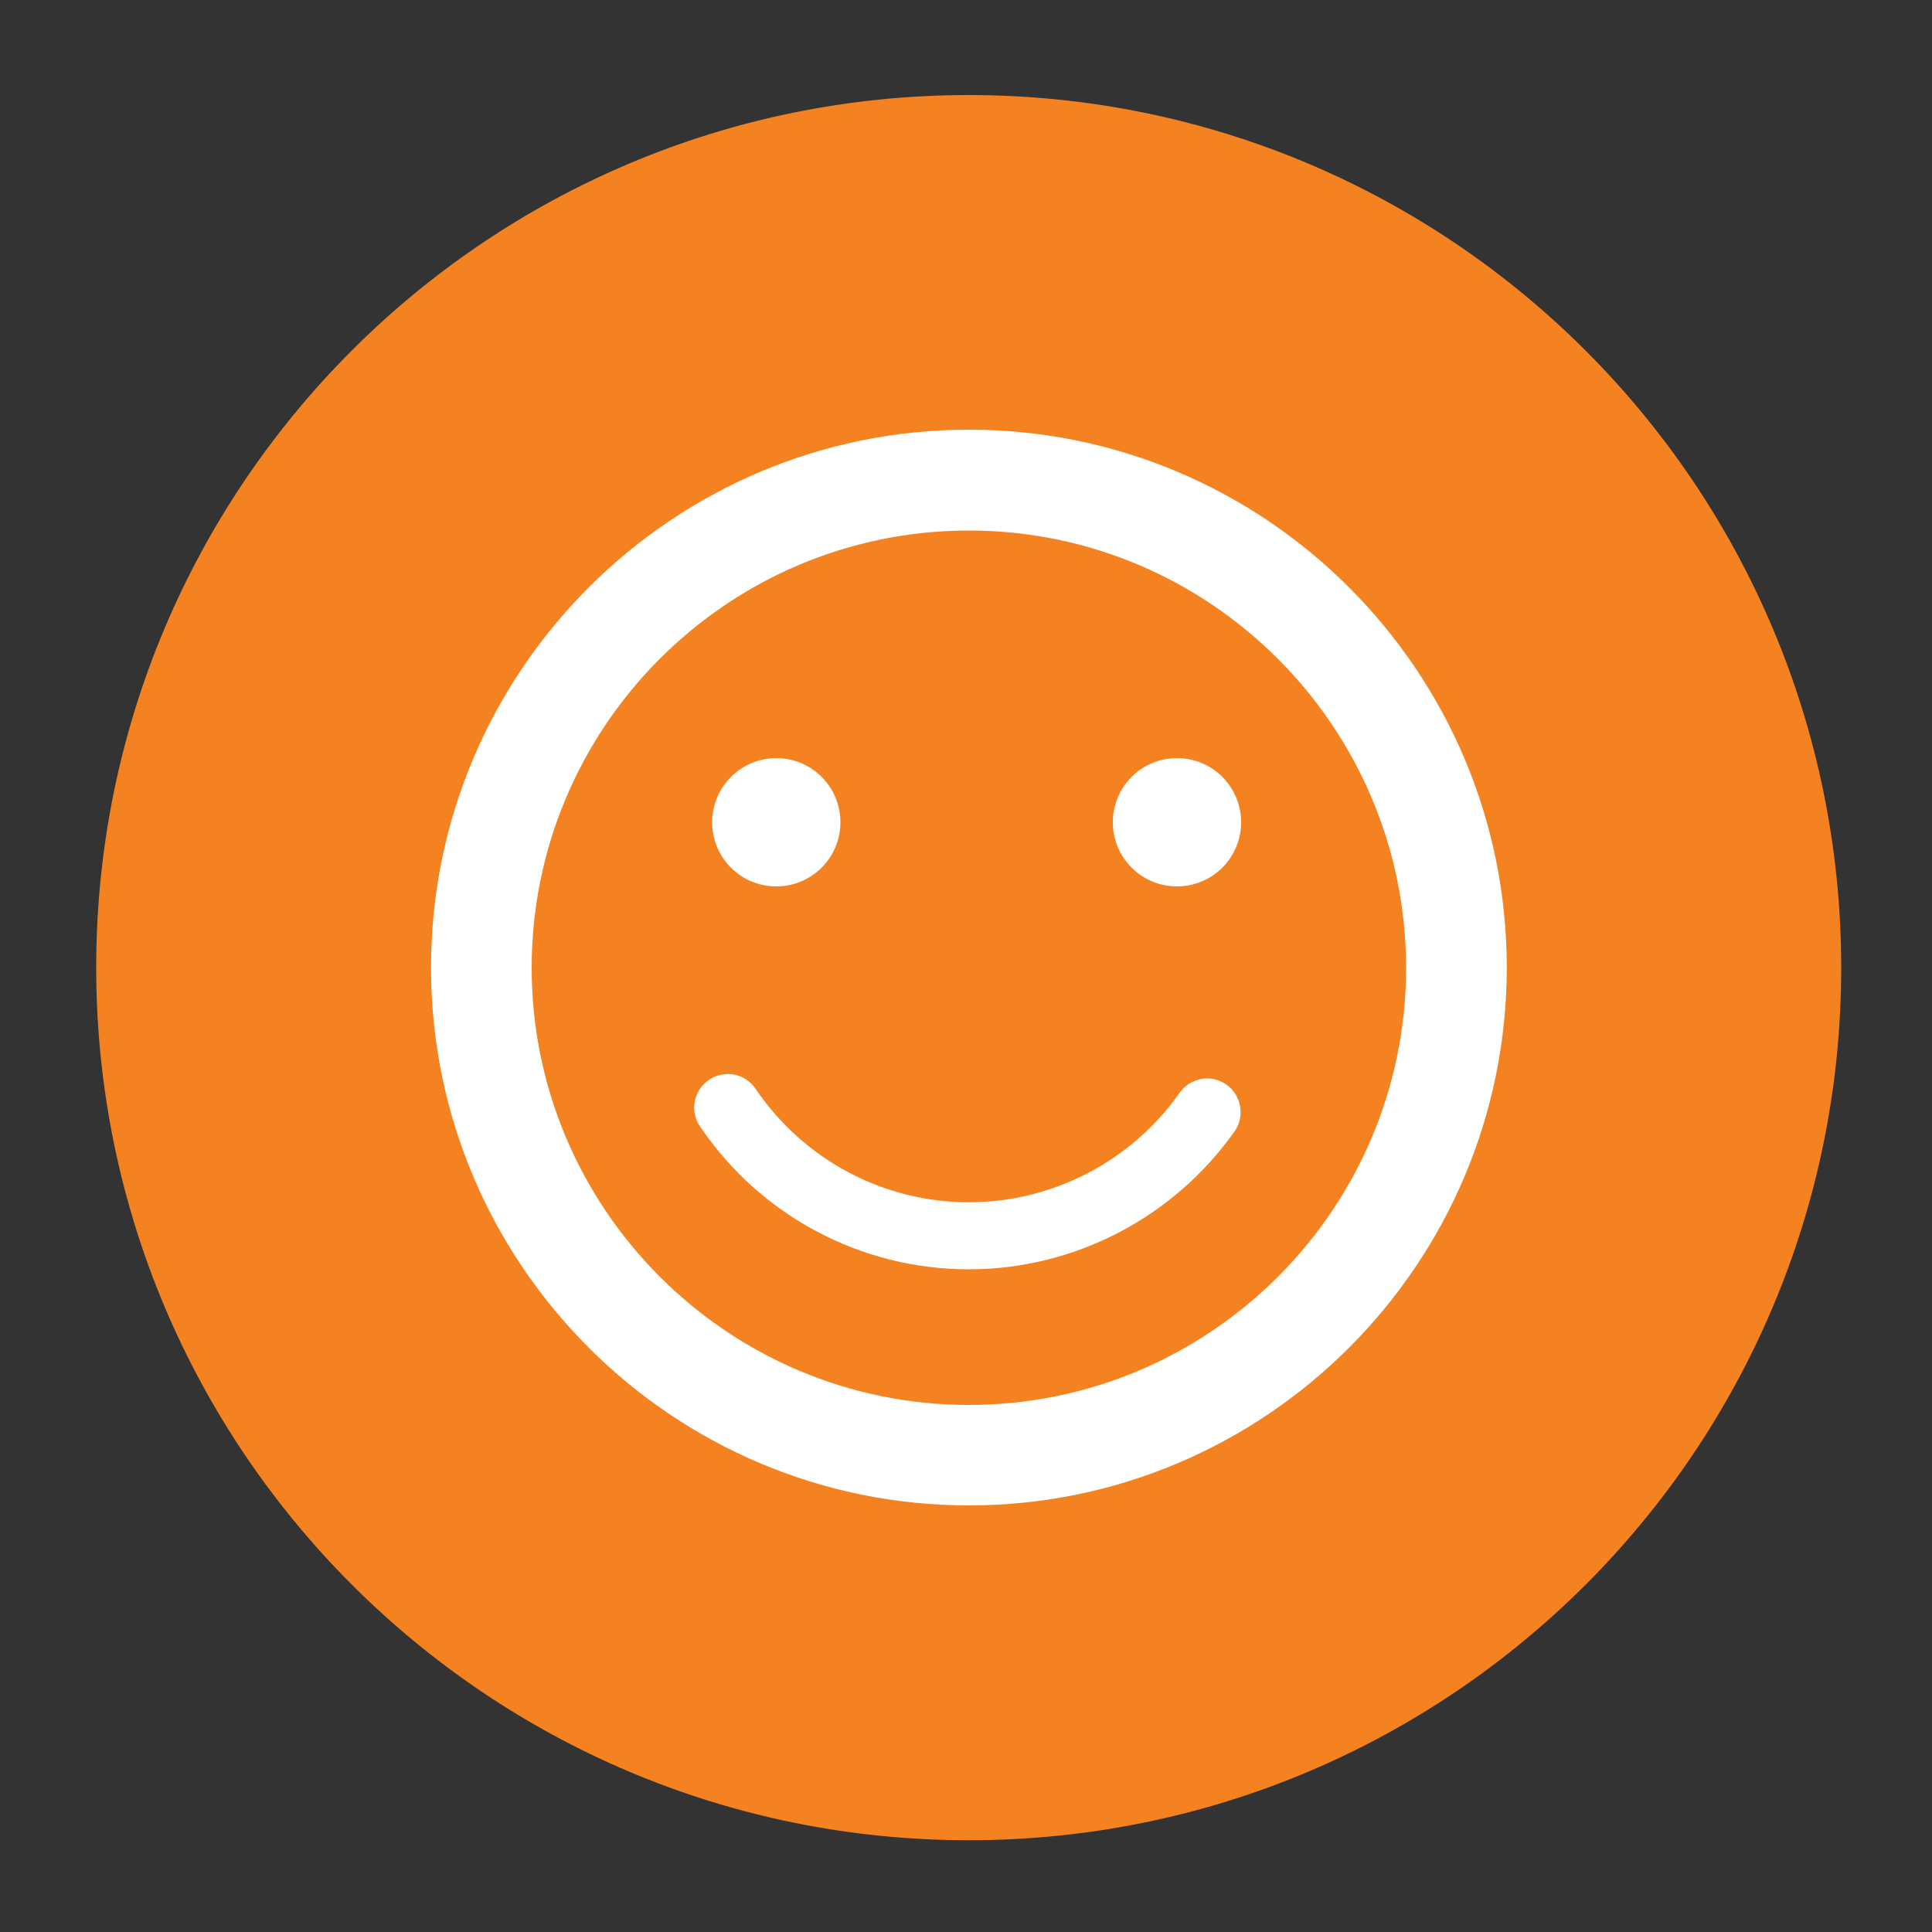
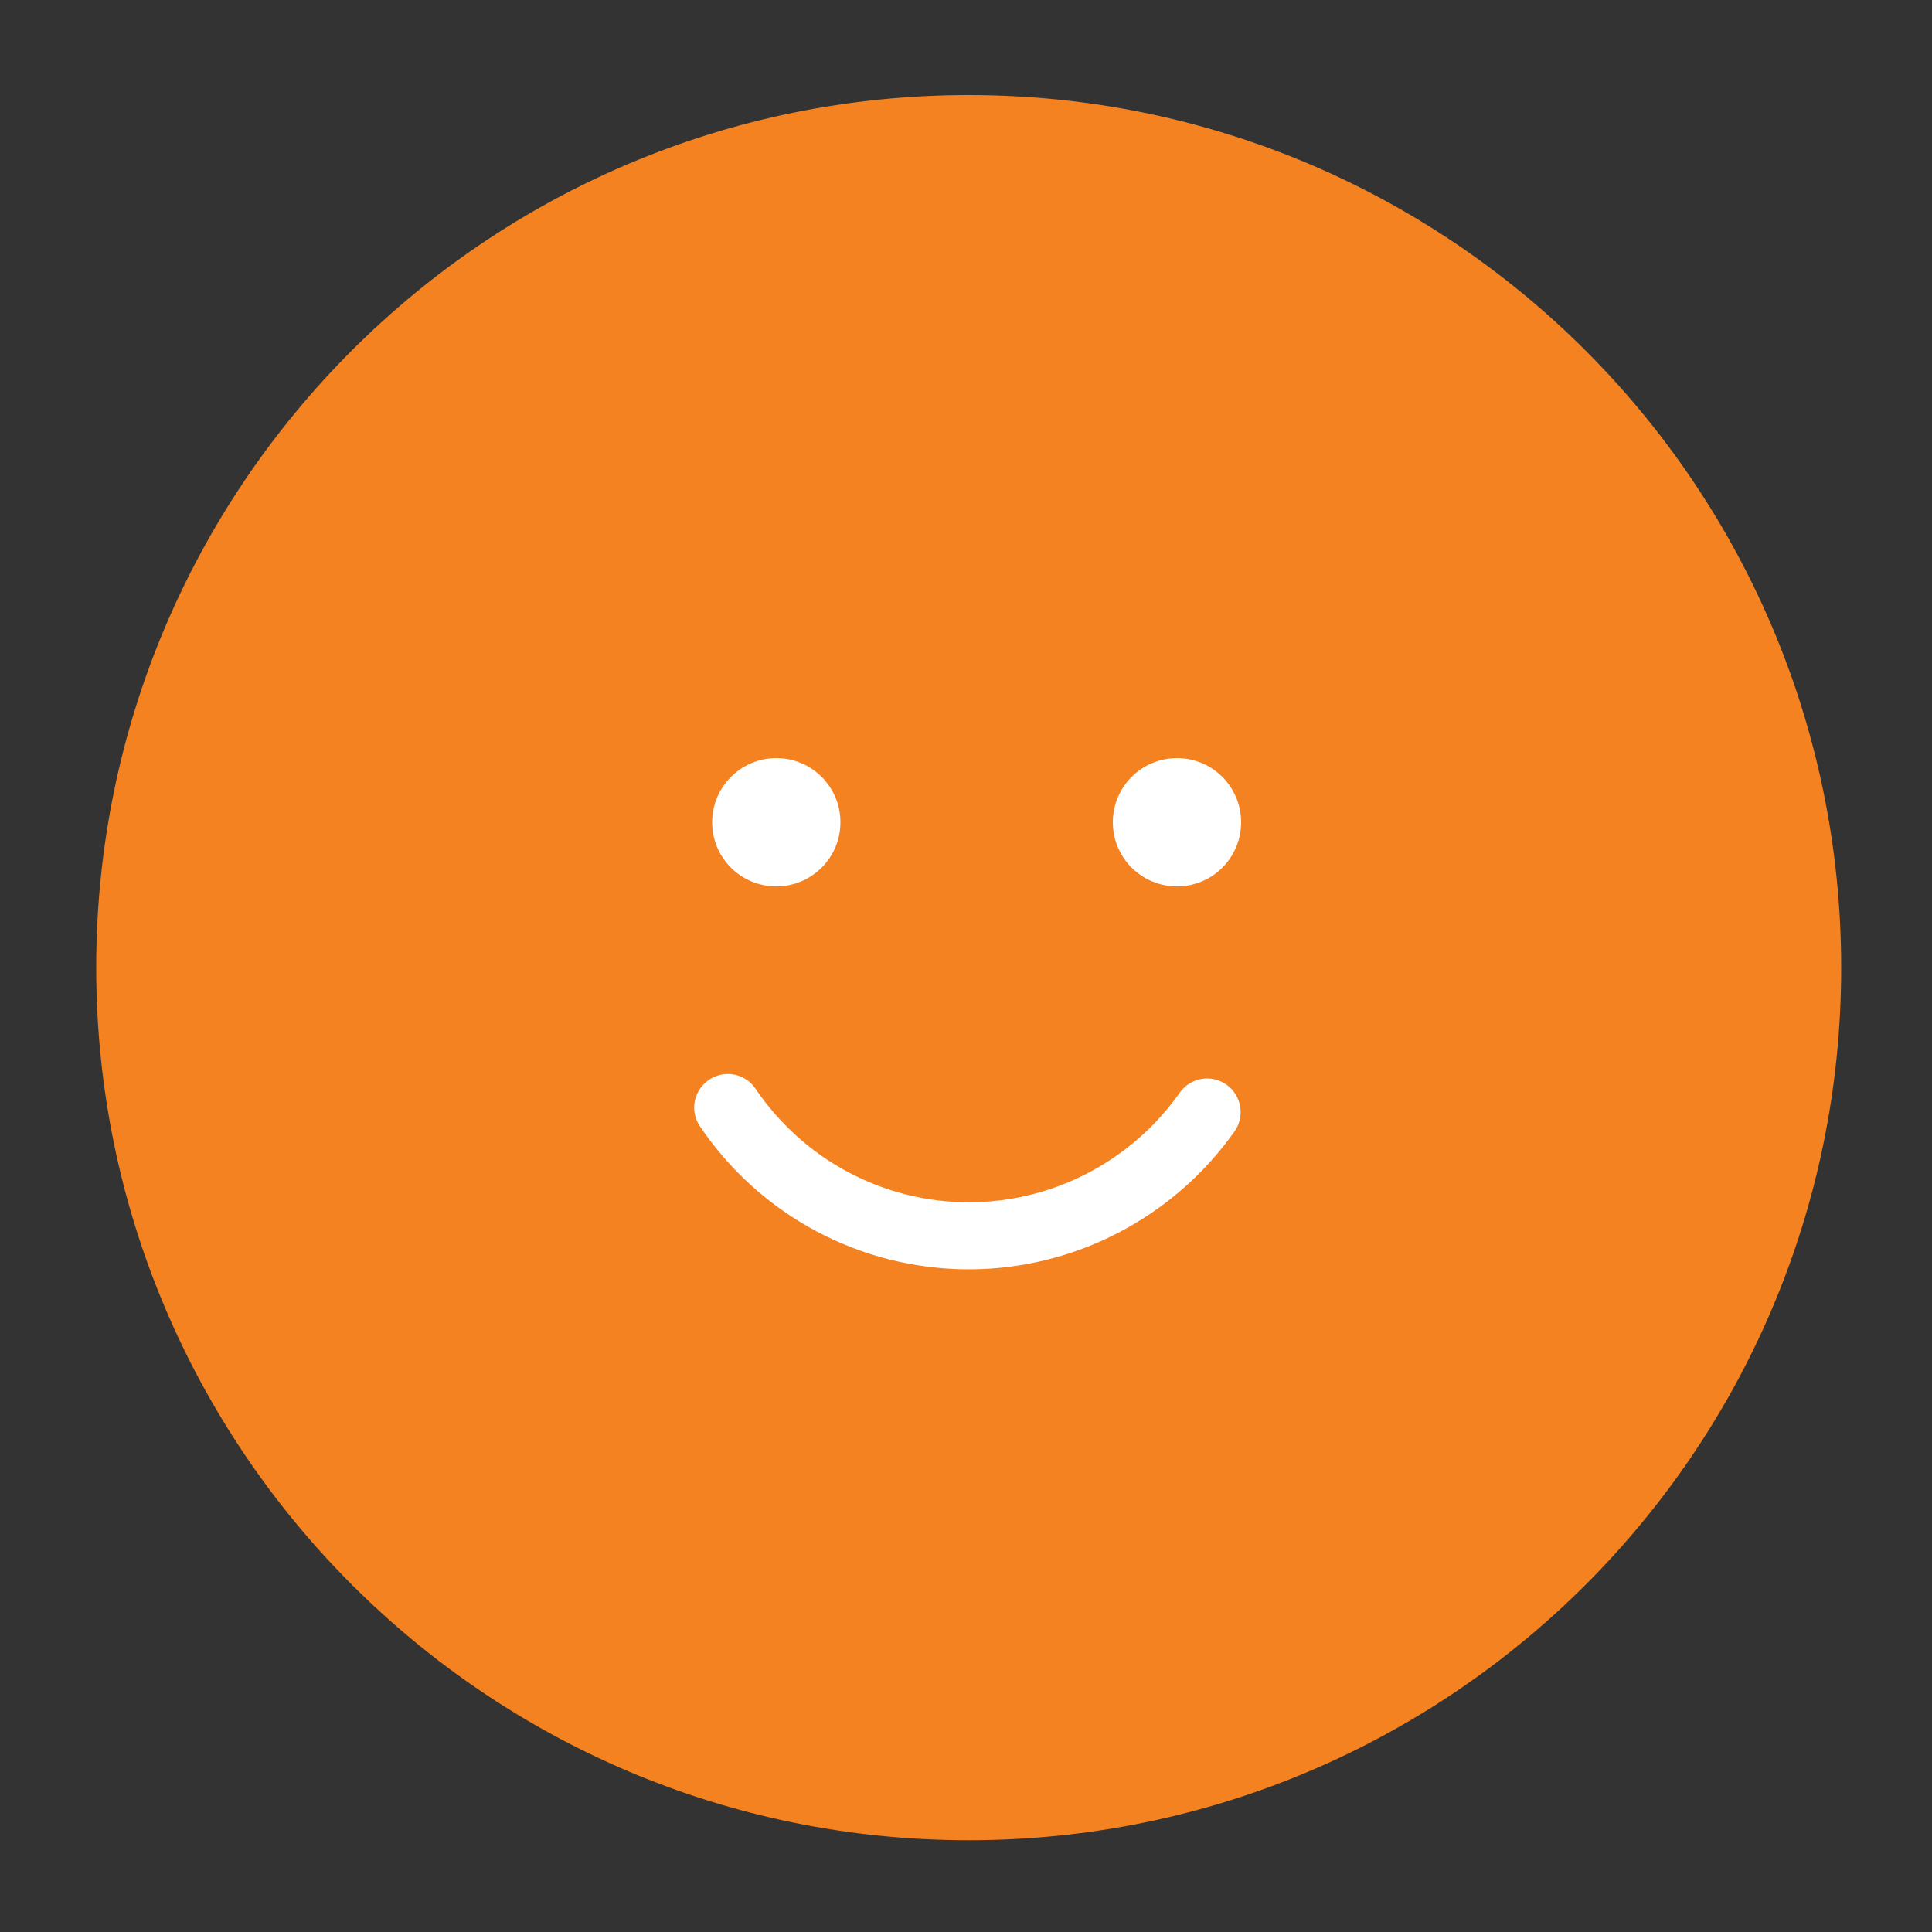
<svg xmlns="http://www.w3.org/2000/svg" xmlns:xlink="http://www.w3.org/1999/xlink" id="Layer_1" x="0px" y="0px" viewBox="0 0 100 100" style="enable-background:new 0 0 100 100;" xml:space="preserve">
  <rect x="0" y="0" width="100" height="100" fill="#333333" stroke="none" />
  <style type="text/css">	.st0{clip-path:url(#SVGID_00000031185554322865478510000018135301159137332121_);fill:#F58220;}	.st1{clip-path:url(#SVGID_00000031185554322865478510000018135301159137332121_);fill:#FFFFFF;}</style>
  <g>
    <defs>
      <rect id="SVGID_1_" x="4.98" y="4.92" width="90.33" height="90.33" />
    </defs>
    <clipPath id="SVGID_00000002343198353136279100000002528929451228825274_">
      <use xlink:href="#SVGID_1_" style="overflow:visible;" />
    </clipPath>
    <path style="clip-path:url(#SVGID_00000002343198353136279100000002528929451228825274_);fill:#F58220;" d="M50.14,95.25  c24.94,0,45.16-20.22,45.16-45.16S75.09,4.92,50.14,4.92S4.98,25.14,4.98,50.08S25.2,95.25,50.14,95.25" />
-     <path style="clip-path:url(#SVGID_00000002343198353136279100000002528929451228825274_);fill:#FFFFFF;" d="M50.15,27.46  c-12.48,0-22.63,10.15-22.63,22.63c0,12.48,10.15,22.63,22.63,22.63c12.48,0,22.63-10.15,22.63-22.63  C72.77,37.61,62.62,27.46,50.15,27.46 M50.15,77.92c-15.35,0-27.84-12.49-27.84-27.84c0-15.35,12.49-27.84,27.84-27.84  c15.35,0,27.84,12.49,27.84,27.84C77.99,65.44,65.49,77.92,50.15,77.92" />
    <path style="clip-path:url(#SVGID_00000002343198353136279100000002528929451228825274_);fill:#FFFFFF;" d="M43.5,42.56  c0,1.84-1.49,3.32-3.32,3.32c-1.83,0-3.32-1.48-3.32-3.32c0-1.83,1.49-3.32,3.32-3.32C42.02,39.24,43.5,40.73,43.5,42.56" />
    <path style="clip-path:url(#SVGID_00000002343198353136279100000002528929451228825274_);fill:#FFFFFF;" d="M64.24,42.56  c0,1.84-1.49,3.32-3.32,3.32s-3.32-1.48-3.32-3.32c0-1.83,1.48-3.32,3.32-3.32S64.24,40.73,64.24,42.56" />
    <path style="clip-path:url(#SVGID_00000002343198353136279100000002528929451228825274_);fill:#FFFFFF;" d="M50.15,65.7  c-5.59,0-10.79-2.77-13.92-7.4c-0.54-0.79-0.33-1.87,0.47-2.41c0.8-0.54,1.88-0.33,2.41,0.47c2.49,3.67,6.61,5.87,11.04,5.87  c4.33,0,8.41-2.12,10.91-5.67c0.55-0.78,1.63-0.98,2.42-0.42c0.78,0.55,0.97,1.64,0.42,2.42C60.75,63.02,55.61,65.7,50.15,65.7" />
  </g>
</svg>